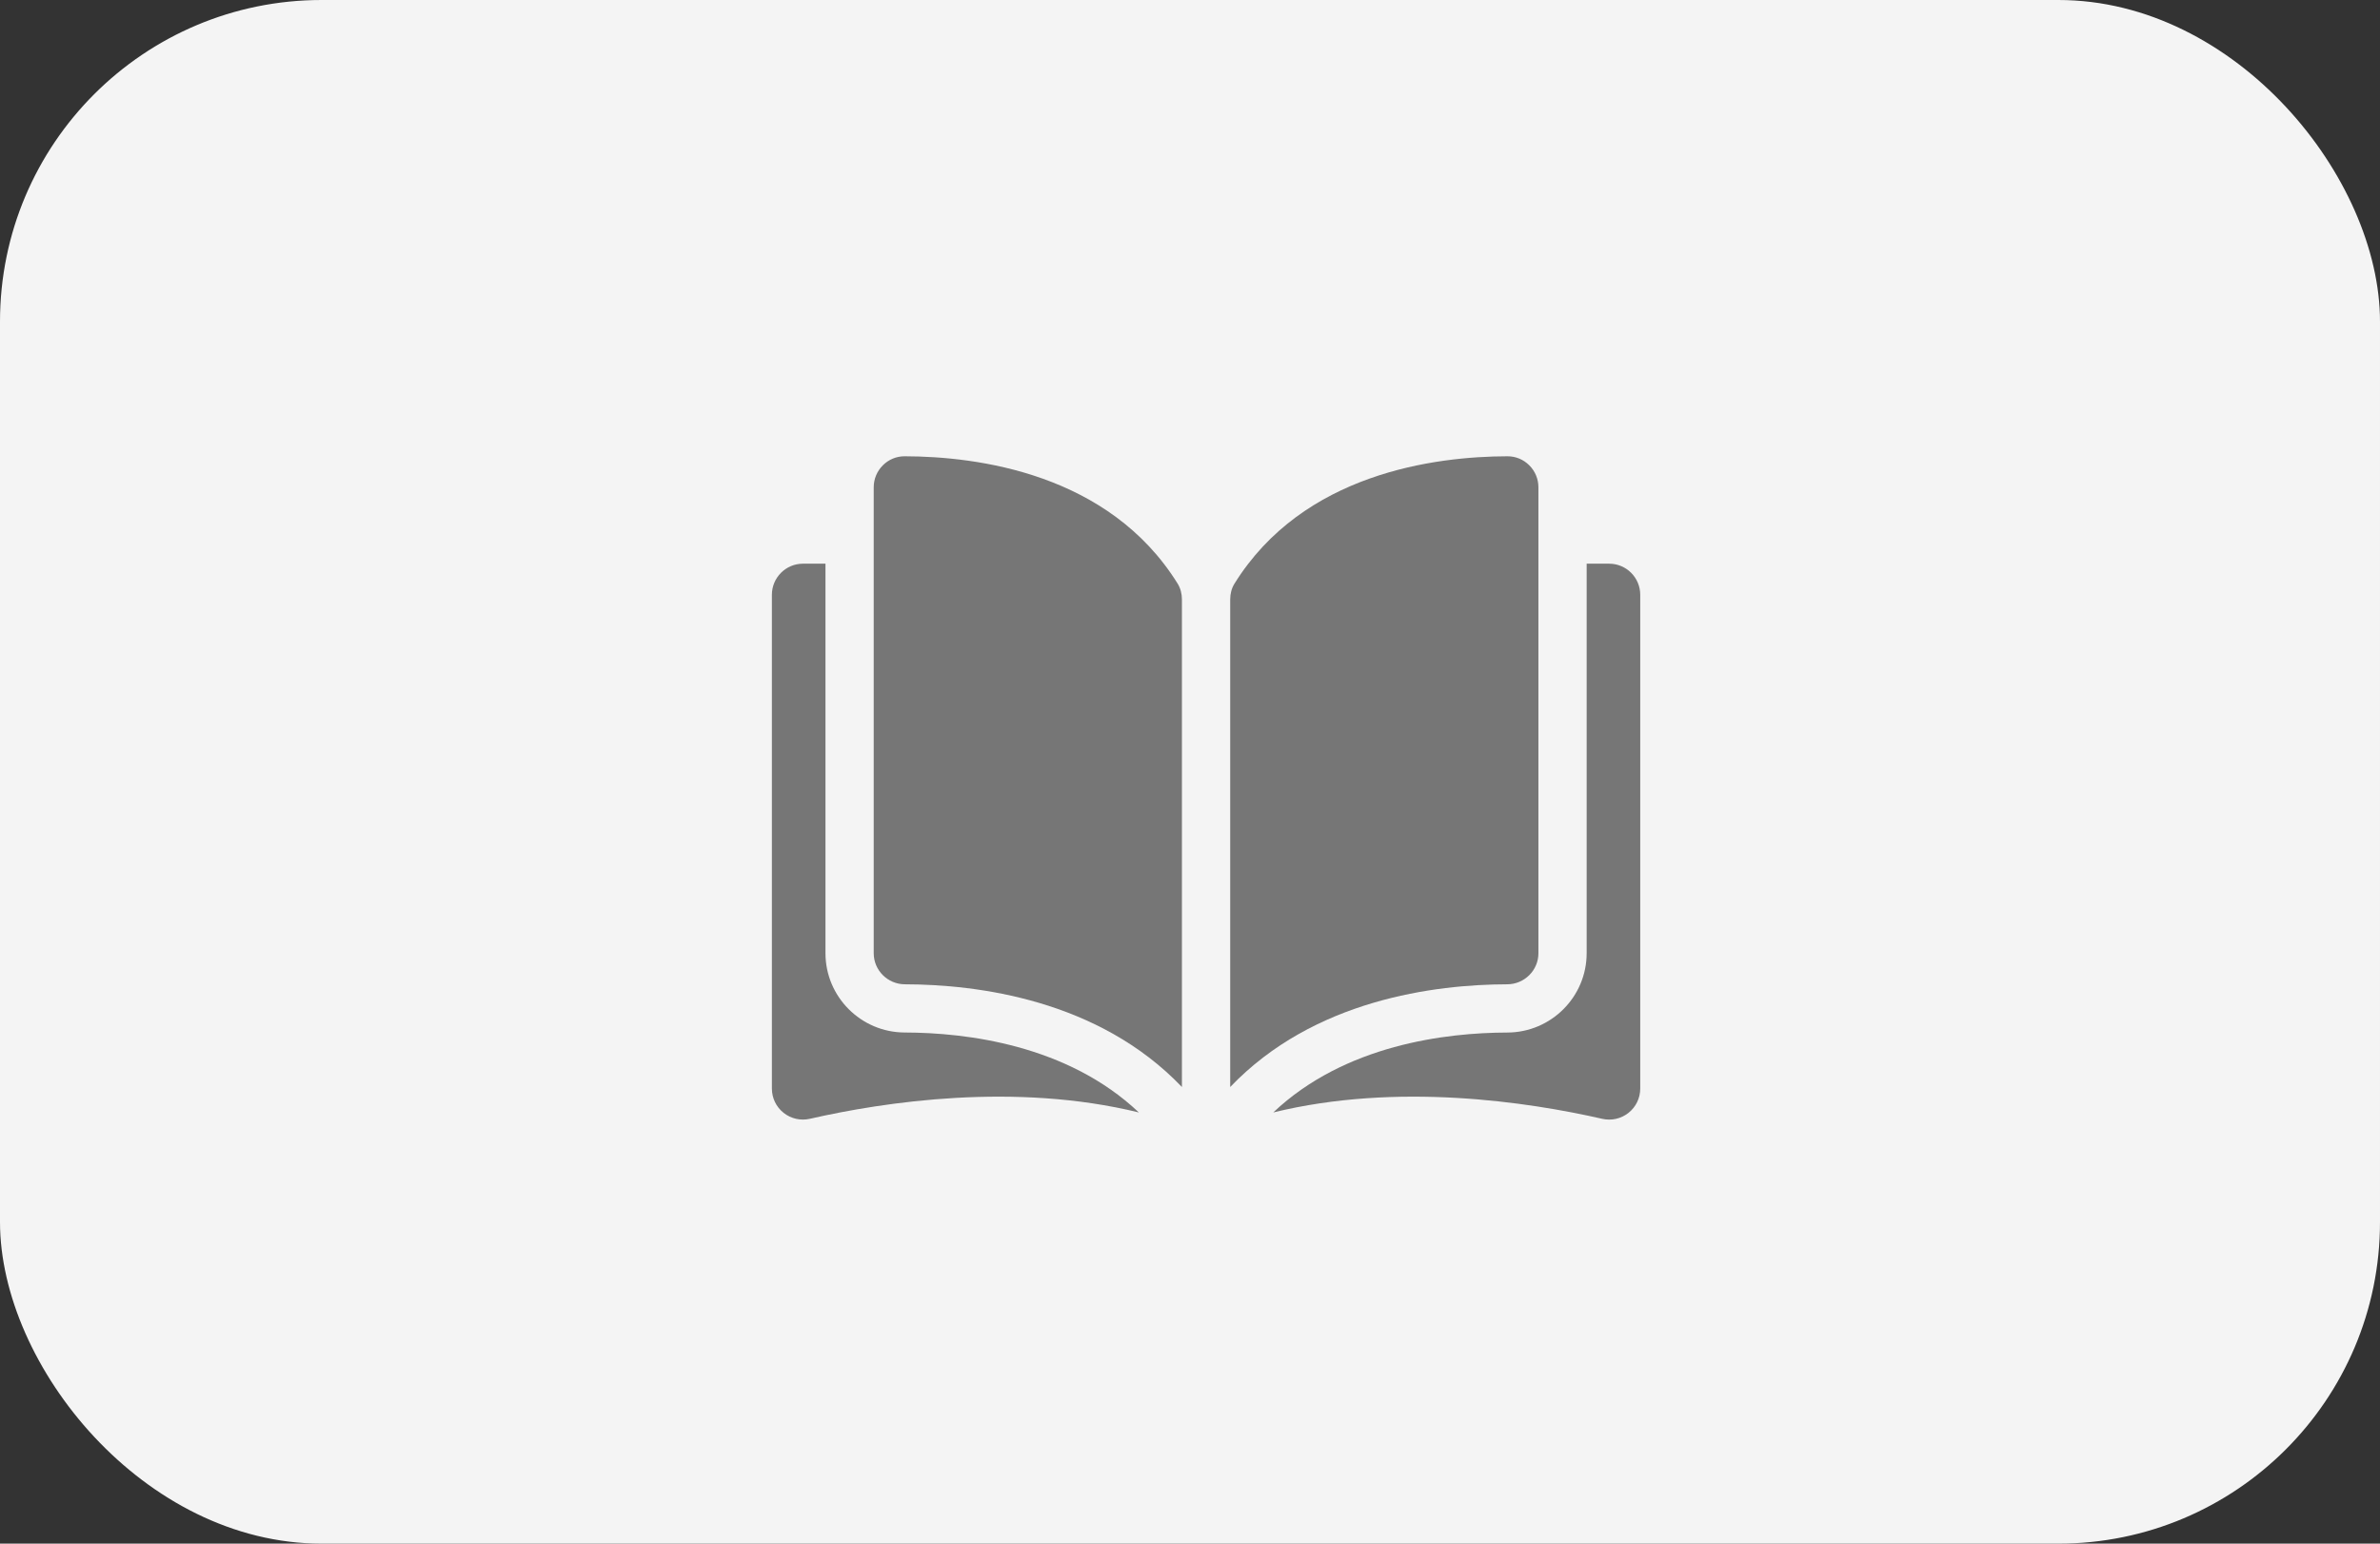
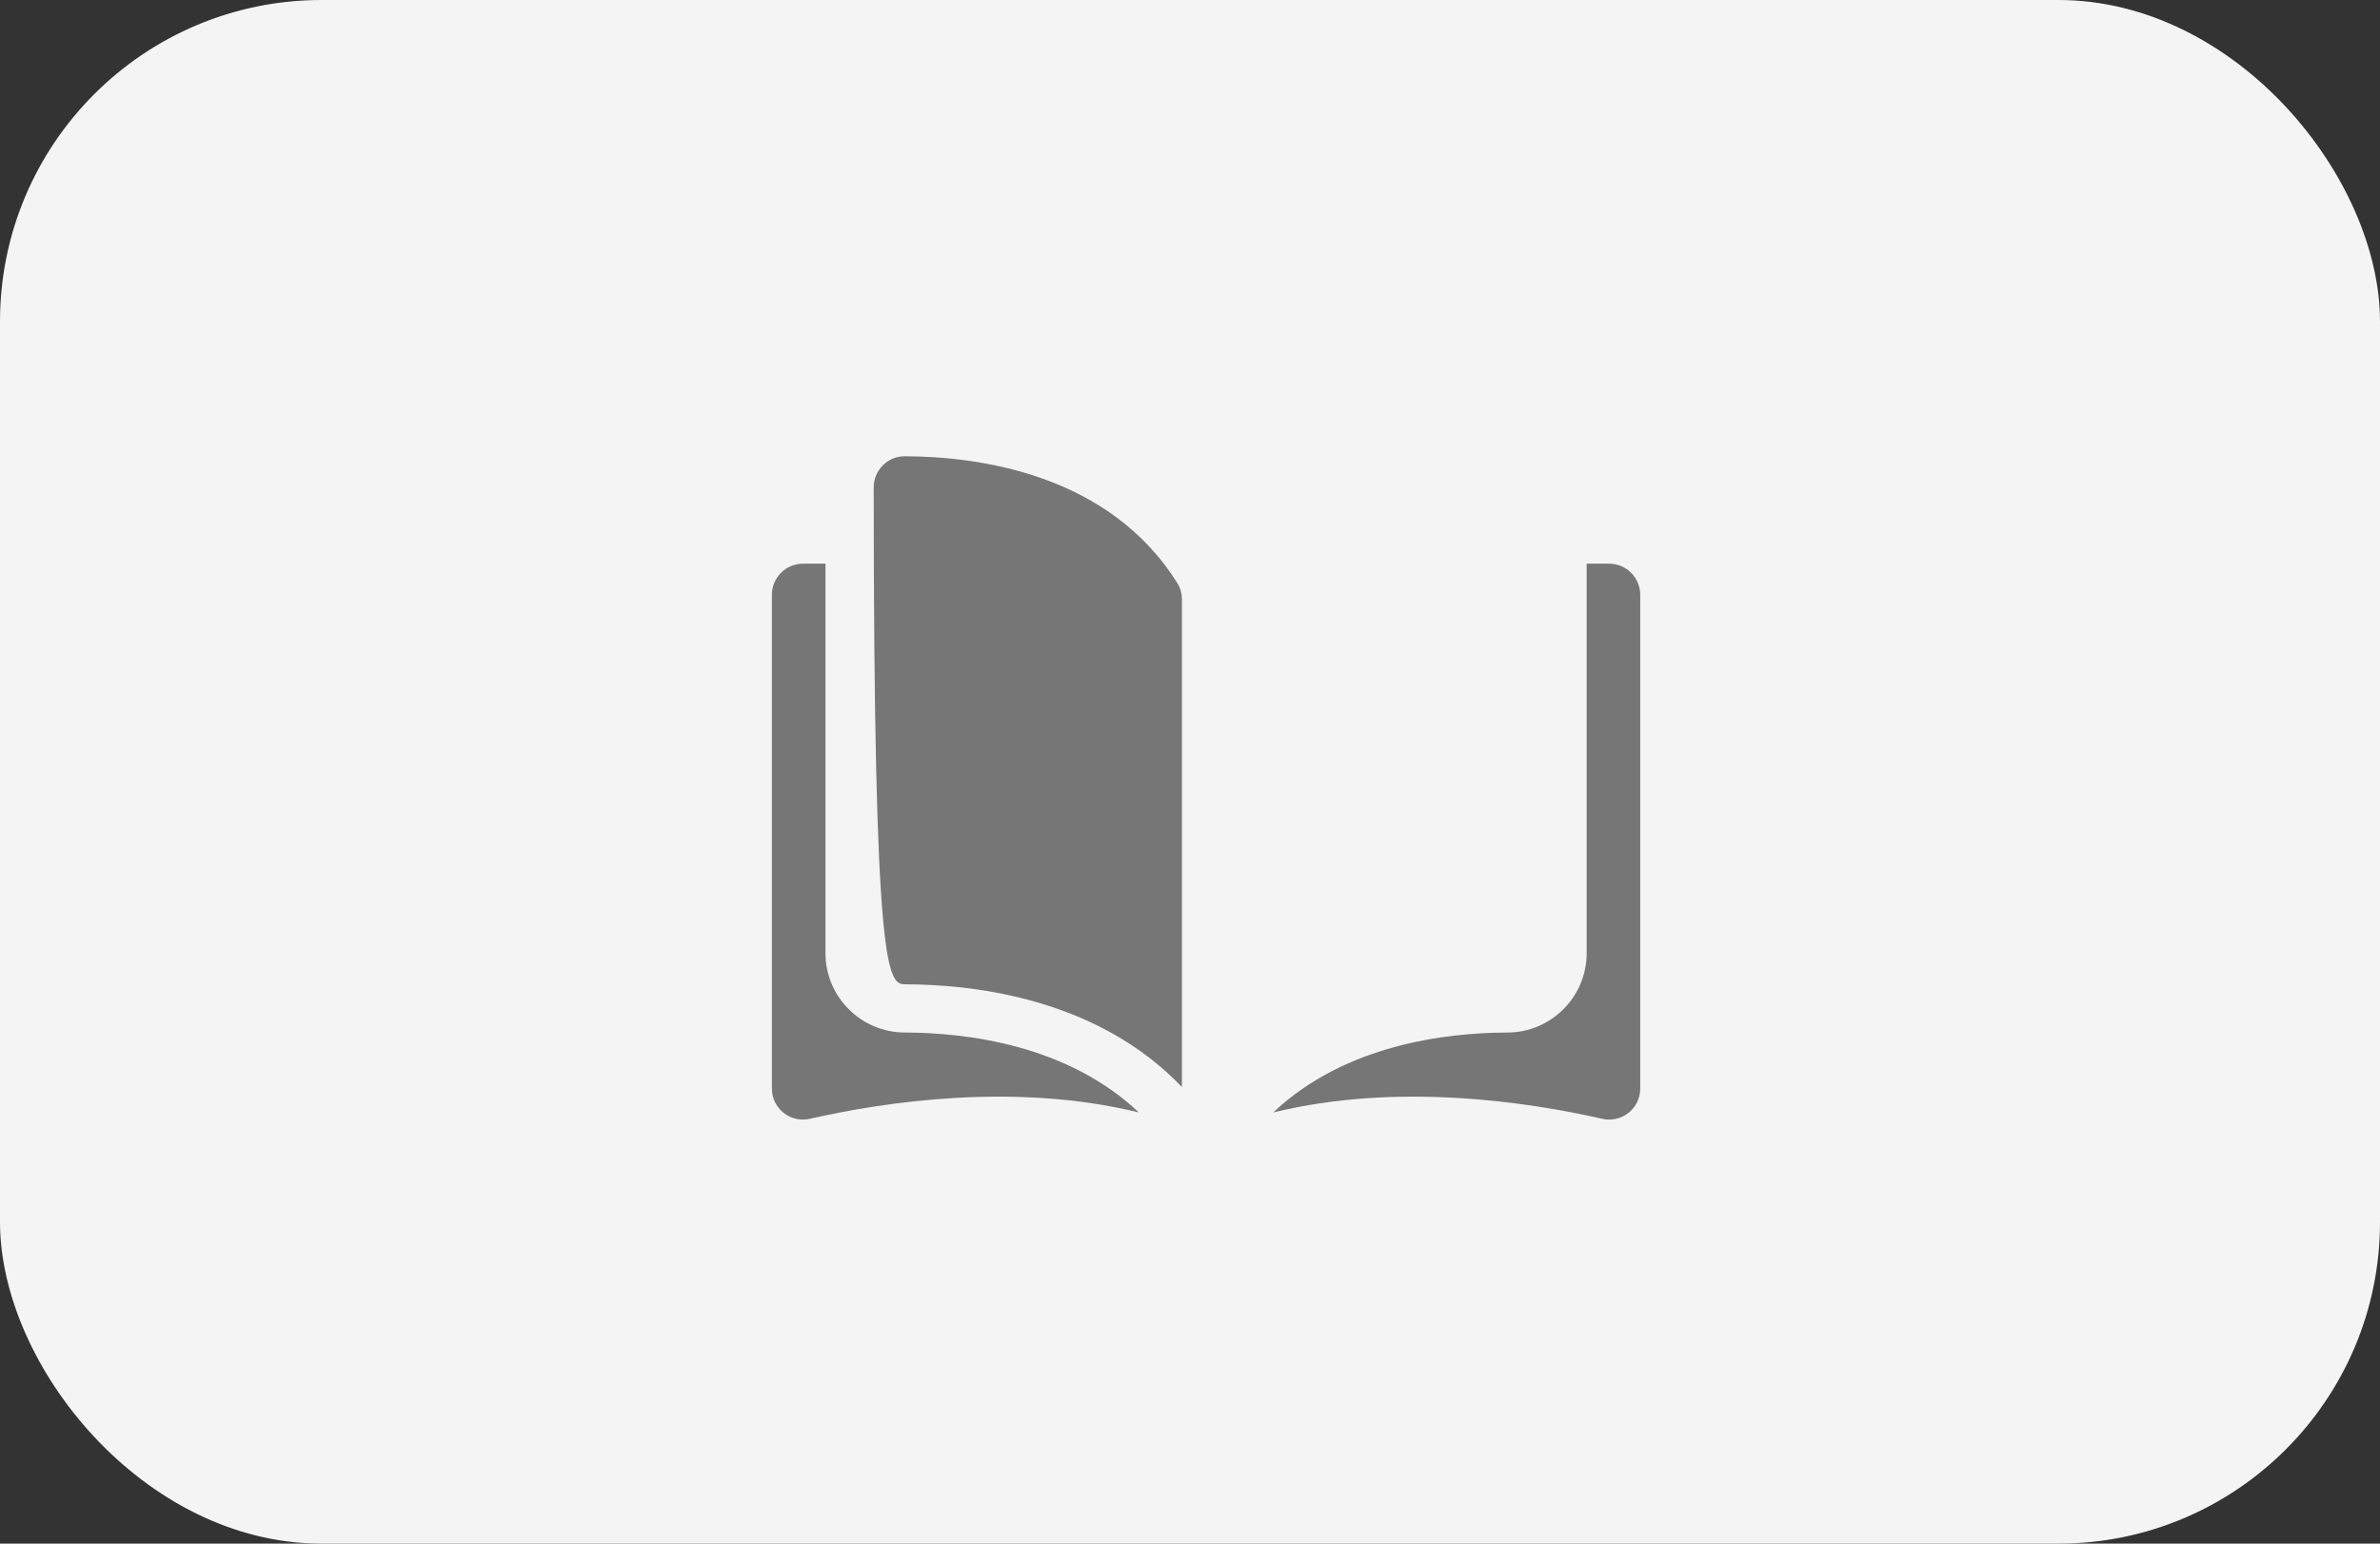
<svg xmlns="http://www.w3.org/2000/svg" width="74" height="48" viewBox="0 0 74 48" fill="none">
  <rect x="0" y="0" width="74" height="48" fill="#333333" stroke="none" />
  <rect width="74" height="48" rx="10" fill="#F4F4F4" />
  <g clip-path="url(#clip0_2017_6007)">
-     <path d="M28.13 14.188C28.129 14.188 28.128 14.188 28.128 14.188C27.872 14.188 27.632 14.287 27.451 14.468C27.267 14.651 27.166 14.894 27.166 15.154V29.641C27.166 30.172 27.6 30.605 28.134 30.607C30.383 30.612 34.15 31.081 36.749 33.801V18.64C36.749 18.459 36.703 18.29 36.617 18.15C34.483 14.715 30.384 14.193 28.13 14.188Z" fill="#767676" />
-     <path d="M47.833 29.641V15.154C47.833 14.894 47.732 14.651 47.548 14.468C47.367 14.287 47.127 14.188 46.871 14.188C46.871 14.188 46.87 14.188 46.869 14.188C44.615 14.193 40.516 14.715 38.382 18.15C38.295 18.29 38.25 18.459 38.25 18.64V33.801C40.849 31.081 44.617 30.612 46.865 30.607C47.399 30.605 47.833 30.172 47.833 29.641Z" fill="#767676" />
+     <path d="M28.13 14.188C28.129 14.188 28.128 14.188 28.128 14.188C27.872 14.188 27.632 14.287 27.451 14.468C27.267 14.651 27.166 14.894 27.166 15.154C27.166 30.172 27.6 30.605 28.134 30.607C30.383 30.612 34.15 31.081 36.749 33.801V18.64C36.749 18.459 36.703 18.29 36.617 18.15C34.483 14.715 30.384 14.193 28.13 14.188Z" fill="#767676" />
    <path d="M50.033 17.528H49.333V29.641C49.333 30.997 48.227 32.103 46.869 32.107C44.962 32.111 41.816 32.484 39.589 34.592C43.441 33.649 47.502 34.262 49.817 34.79C50.106 34.855 50.404 34.788 50.636 34.603C50.867 34.419 50.999 34.144 50.999 33.848V18.494C50.999 17.962 50.566 17.528 50.033 17.528Z" fill="#767676" />
    <path d="M25.666 29.641V17.528H24.966C24.433 17.528 24 17.962 24 18.494V33.848C24 34.144 24.132 34.419 24.363 34.603C24.594 34.787 24.893 34.855 25.182 34.789C27.497 34.262 31.558 33.649 35.41 34.592C33.183 32.484 30.038 32.111 28.13 32.106C26.772 32.103 25.666 30.997 25.666 29.641Z" fill="#767676" />
  </g>
  <defs>
    <clipPath id="clip0_2017_6007">
      <rect width="26.999" height="26.999" fill="white" transform="translate(24 11)" />
    </clipPath>
  </defs>
</svg>